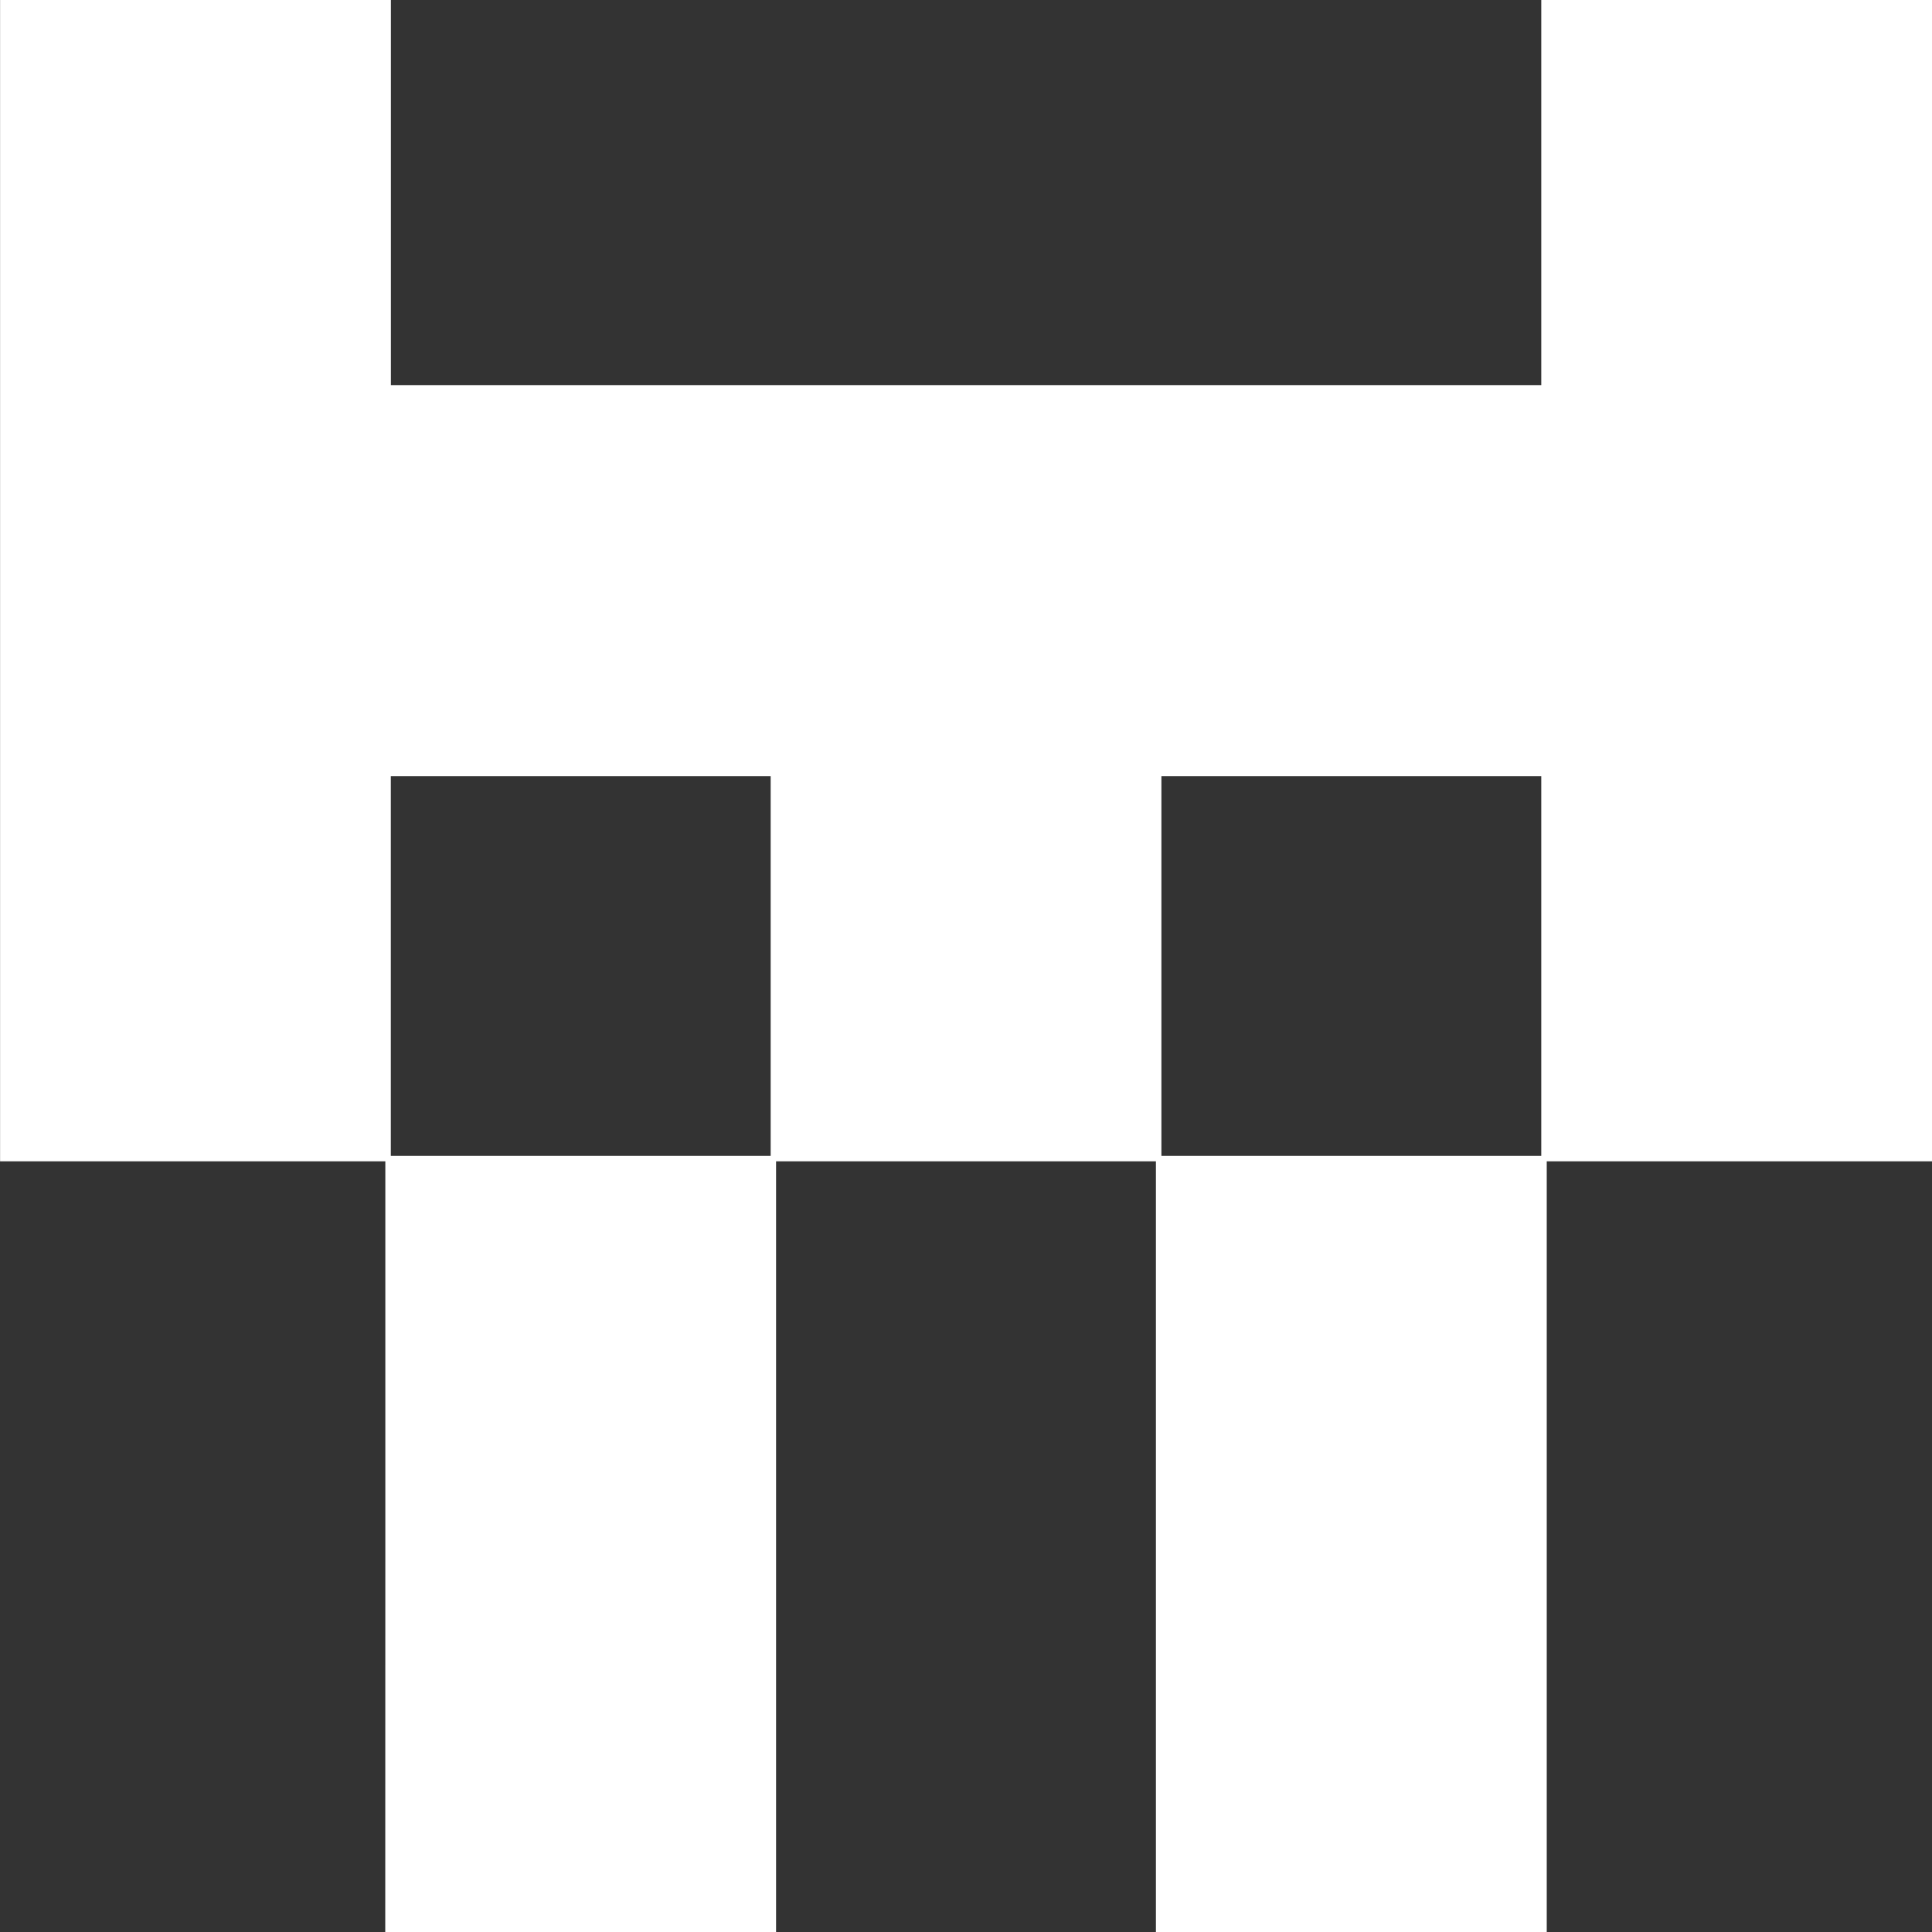
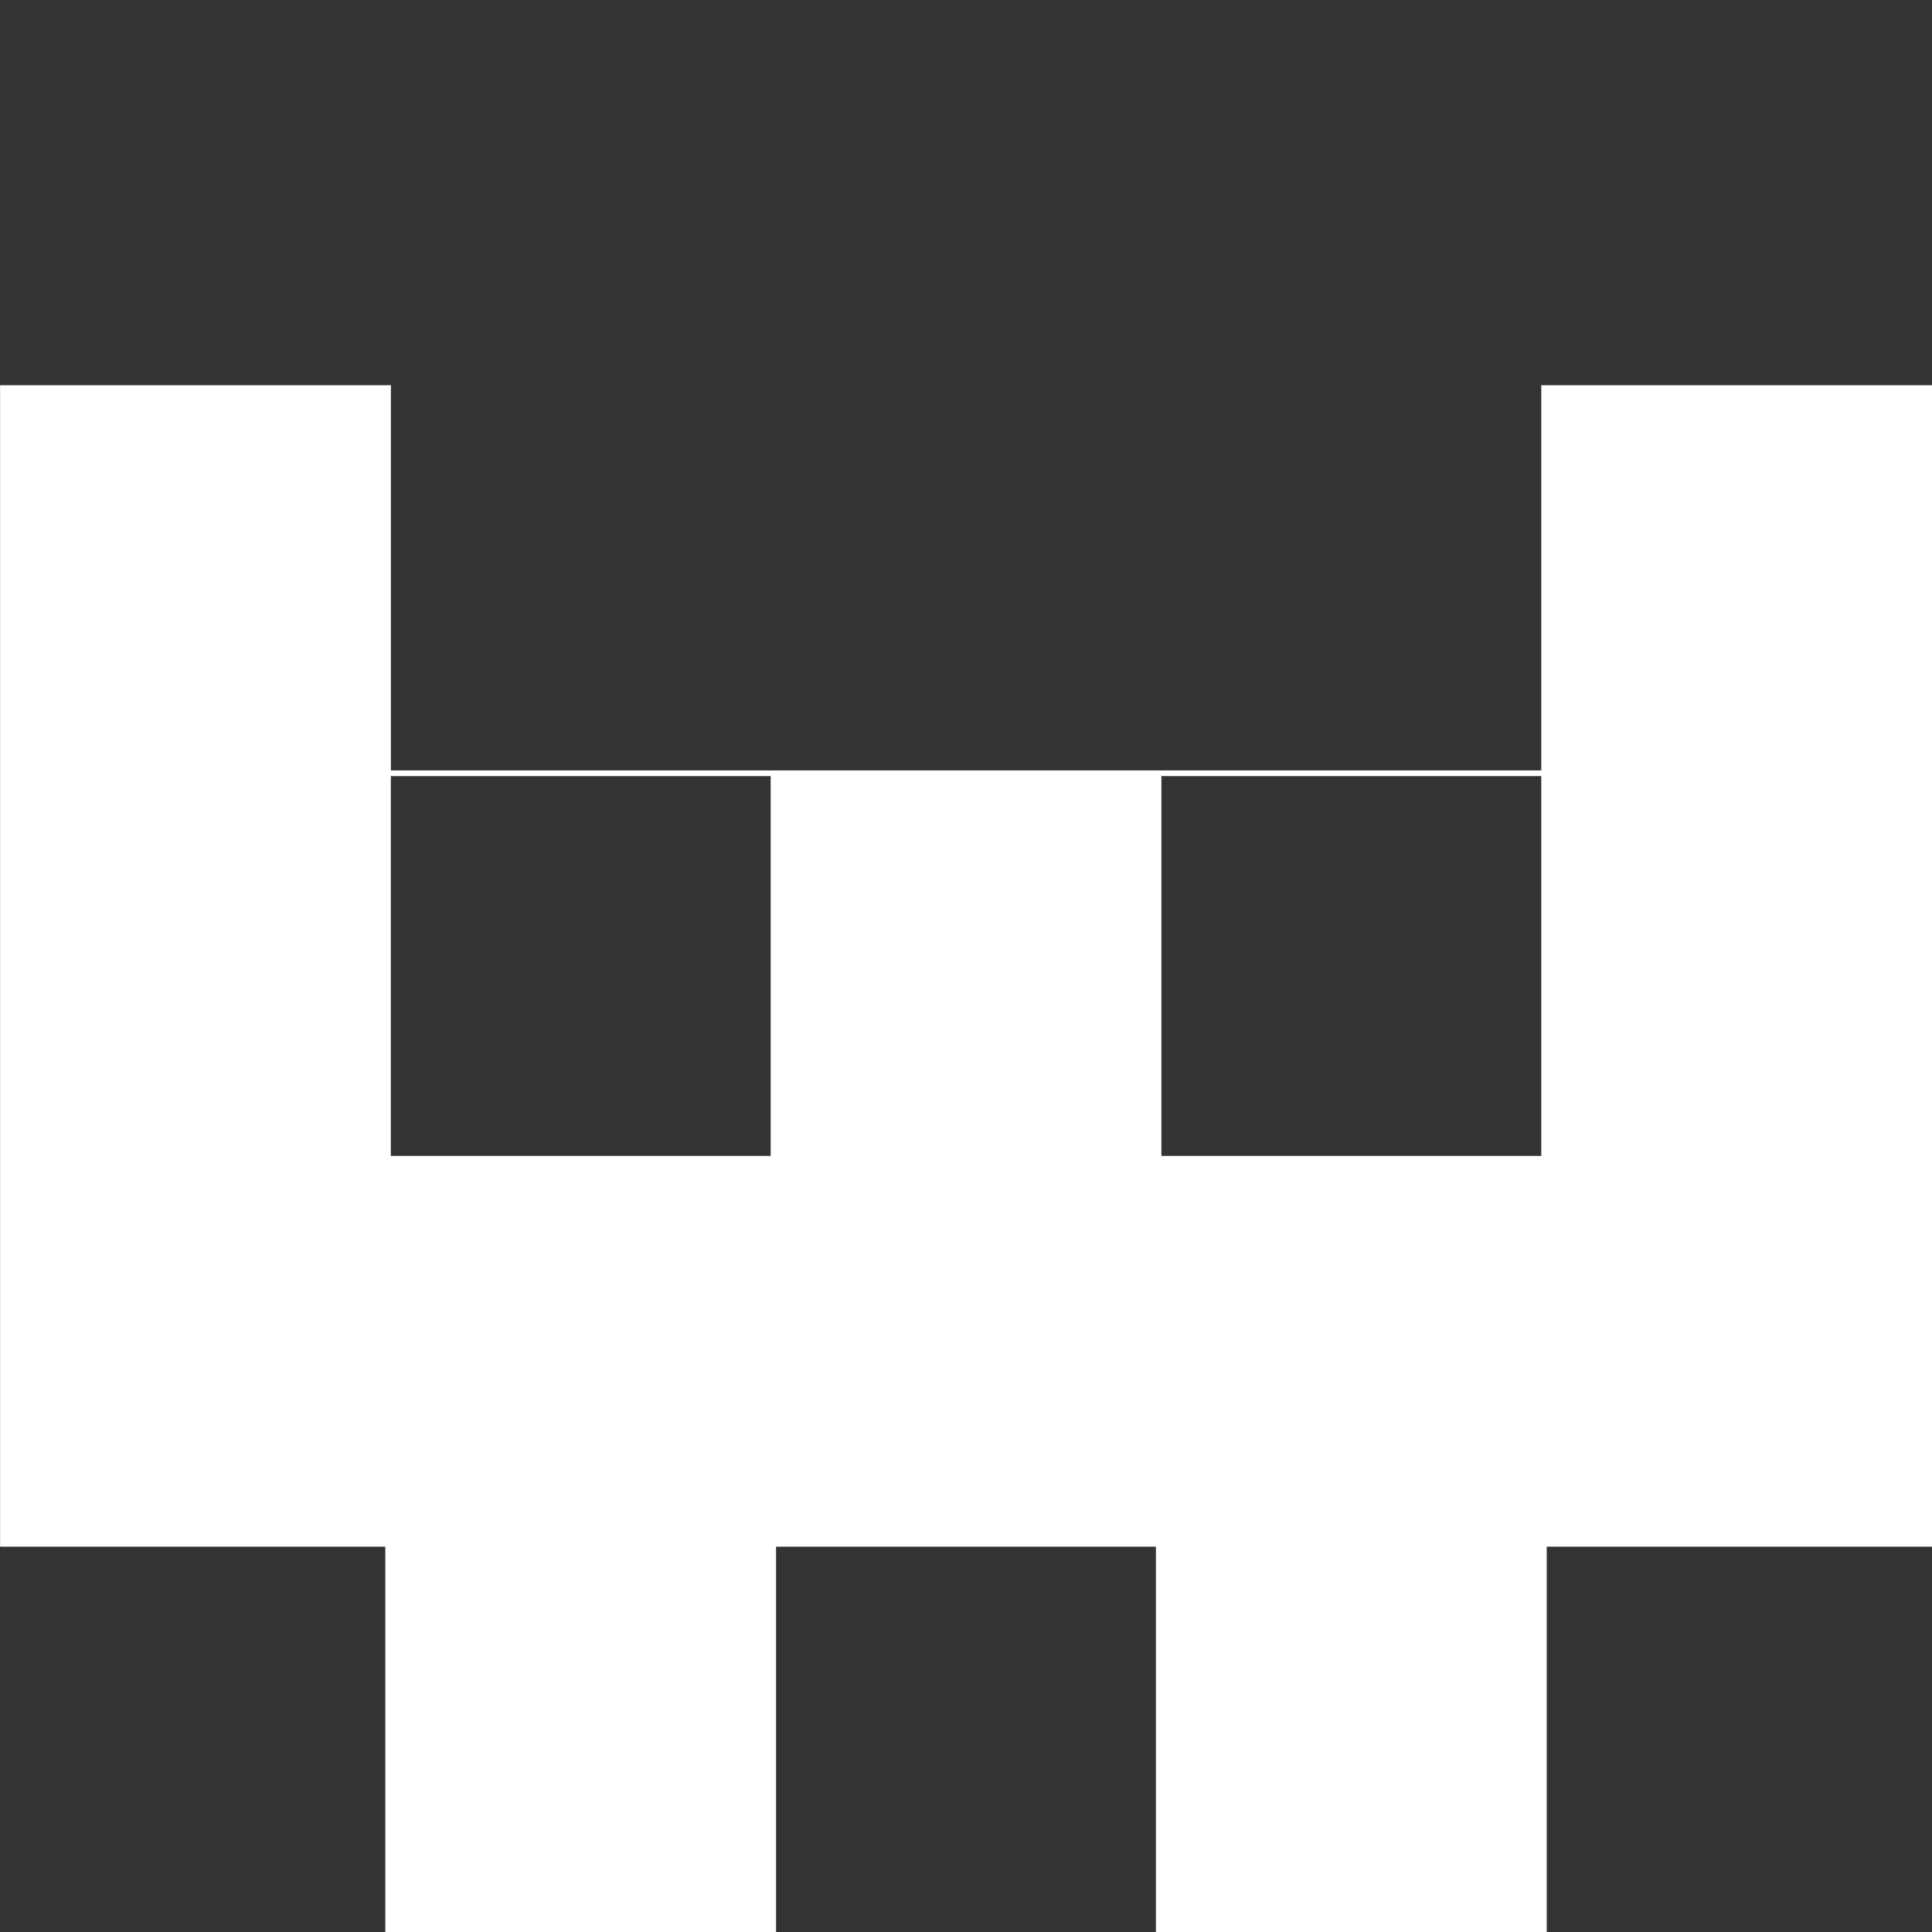
<svg xmlns="http://www.w3.org/2000/svg" width="100" height="100" viewBox="0 0 26.458 26.458">
  <rect x="0" y="0" width="26.458" height="26.458" fill="#333333" stroke="none" />
  <style>
        @media (prefers-color-scheme: dark) {
            circle { fill: white; }
        }
        @media (prefers-color-scheme: light) {
            circle { fill: black; }
        }
    </style>
  <g id="layer1" transform="translate(-26.458,-52.843)">
-     <path style="fill:#ffffff;stroke-width:0.861" d="m 31.735,74.024 v -5.277 h -2.638 -2.638 v -7.953 -7.953 h 2.676 2.676 v 2.638 2.638 h 7.877 7.877 v -2.638 -2.638 h 2.676 2.676 v 7.953 7.953 H 50.278 47.64 v 5.277 5.277 h -2.676 -2.676 v -5.277 -5.277 h -2.601 -2.601 v 5.277 5.277 h -2.676 -2.676 z m 5.277,-7.953 V 63.471 h -2.601 -2.601 v 2.601 2.601 h 2.601 2.601 z m 10.553,0 V 63.471 H 44.964 42.363 v 2.601 2.601 h 2.601 2.601 z" id="path176402" />
+     <path style="fill:#ffffff;stroke-width:0.861" d="m 31.735,74.024 h -2.638 -2.638 v -7.953 -7.953 h 2.676 2.676 v 2.638 2.638 h 7.877 7.877 v -2.638 -2.638 h 2.676 2.676 v 7.953 7.953 H 50.278 47.64 v 5.277 5.277 h -2.676 -2.676 v -5.277 -5.277 h -2.601 -2.601 v 5.277 5.277 h -2.676 -2.676 z m 5.277,-7.953 V 63.471 h -2.601 -2.601 v 2.601 2.601 h 2.601 2.601 z m 10.553,0 V 63.471 H 44.964 42.363 v 2.601 2.601 h 2.601 2.601 z" id="path176402" />
  </g>
</svg>